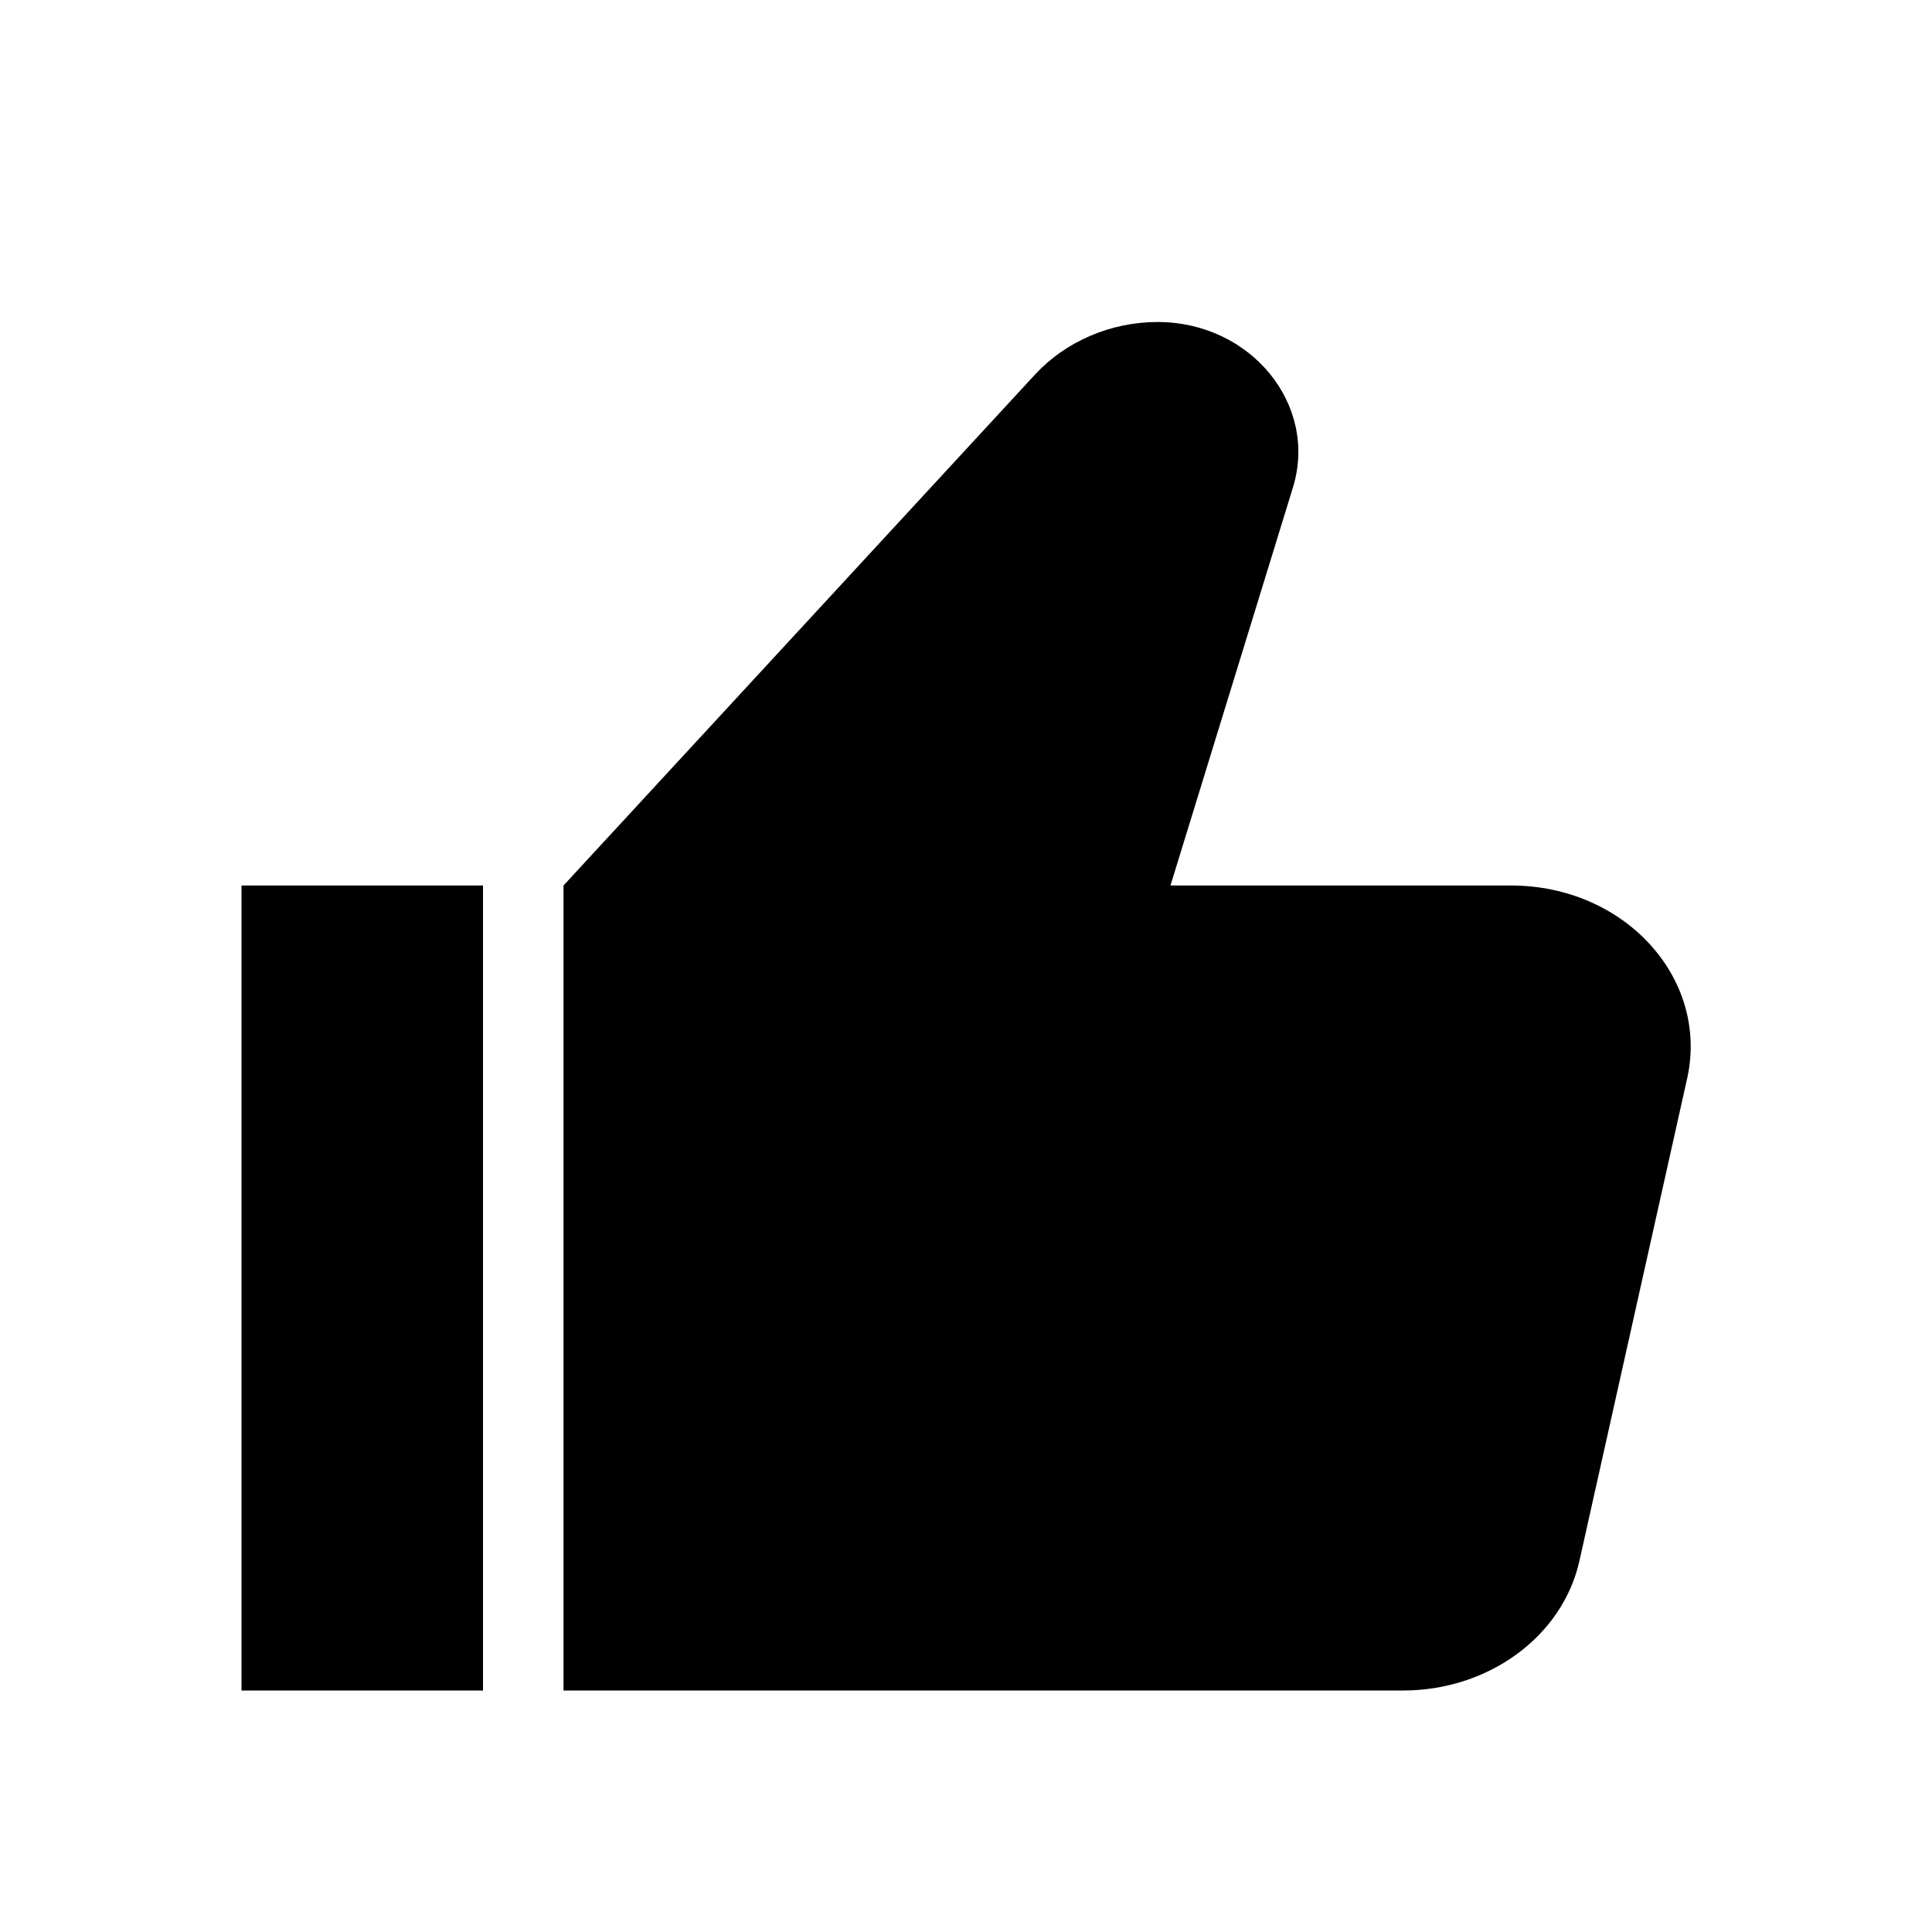
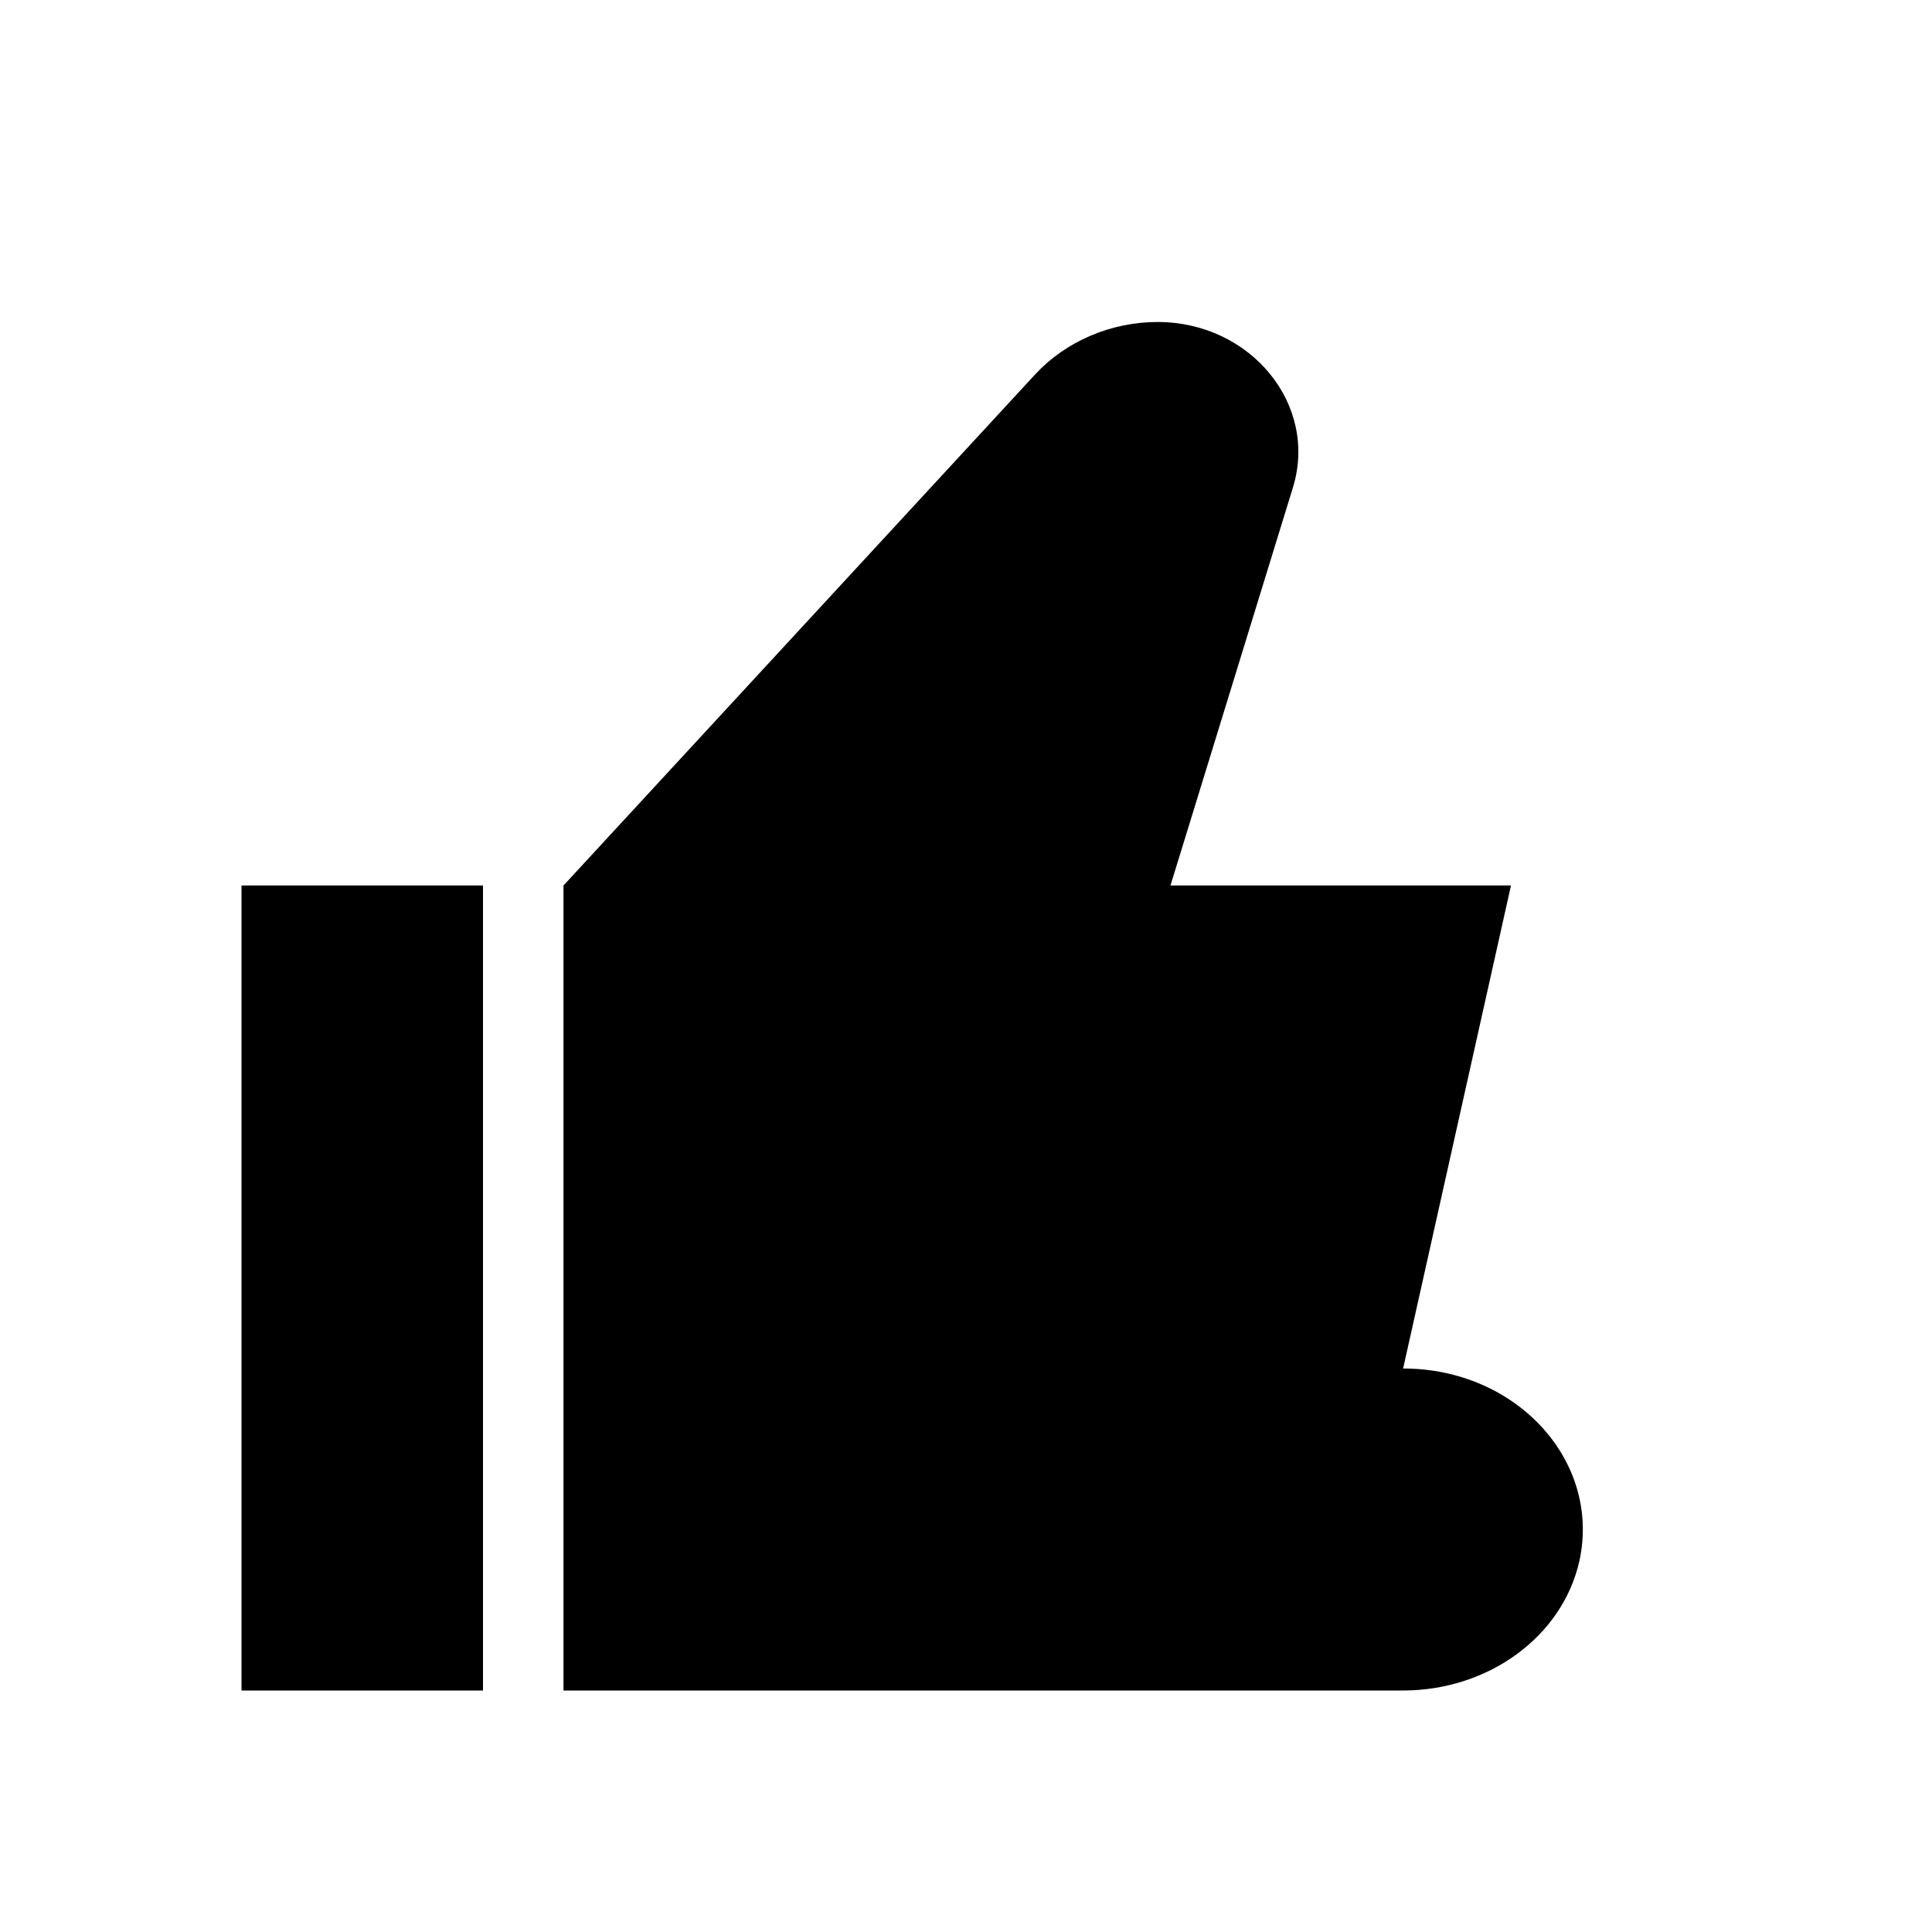
<svg xmlns="http://www.w3.org/2000/svg" enable-background="new 0 0 24 24" height="24" viewBox="0 0 24 24" width="24">
-   <path d="M3 11h3v10H3V11zm15.77 0h-4.23l1.52-4.94C16.38 5.03 15.54 4 14.38 4c-.58 0-1.14.24-1.52.65L7 11v10h10.43c1.06 0 1.98-.67 2.19-1.61l1.34-6c.27-1.24-.78-2.39-2.19-2.39z" />
+   <path d="M3 11h3v10H3V11zm15.77 0h-4.23l1.52-4.94C16.38 5.03 15.54 4 14.38 4c-.58 0-1.14.24-1.52.65L7 11v10h10.43c1.06 0 1.98-.67 2.19-1.61c.27-1.24-.78-2.39-2.19-2.39z" />
</svg>